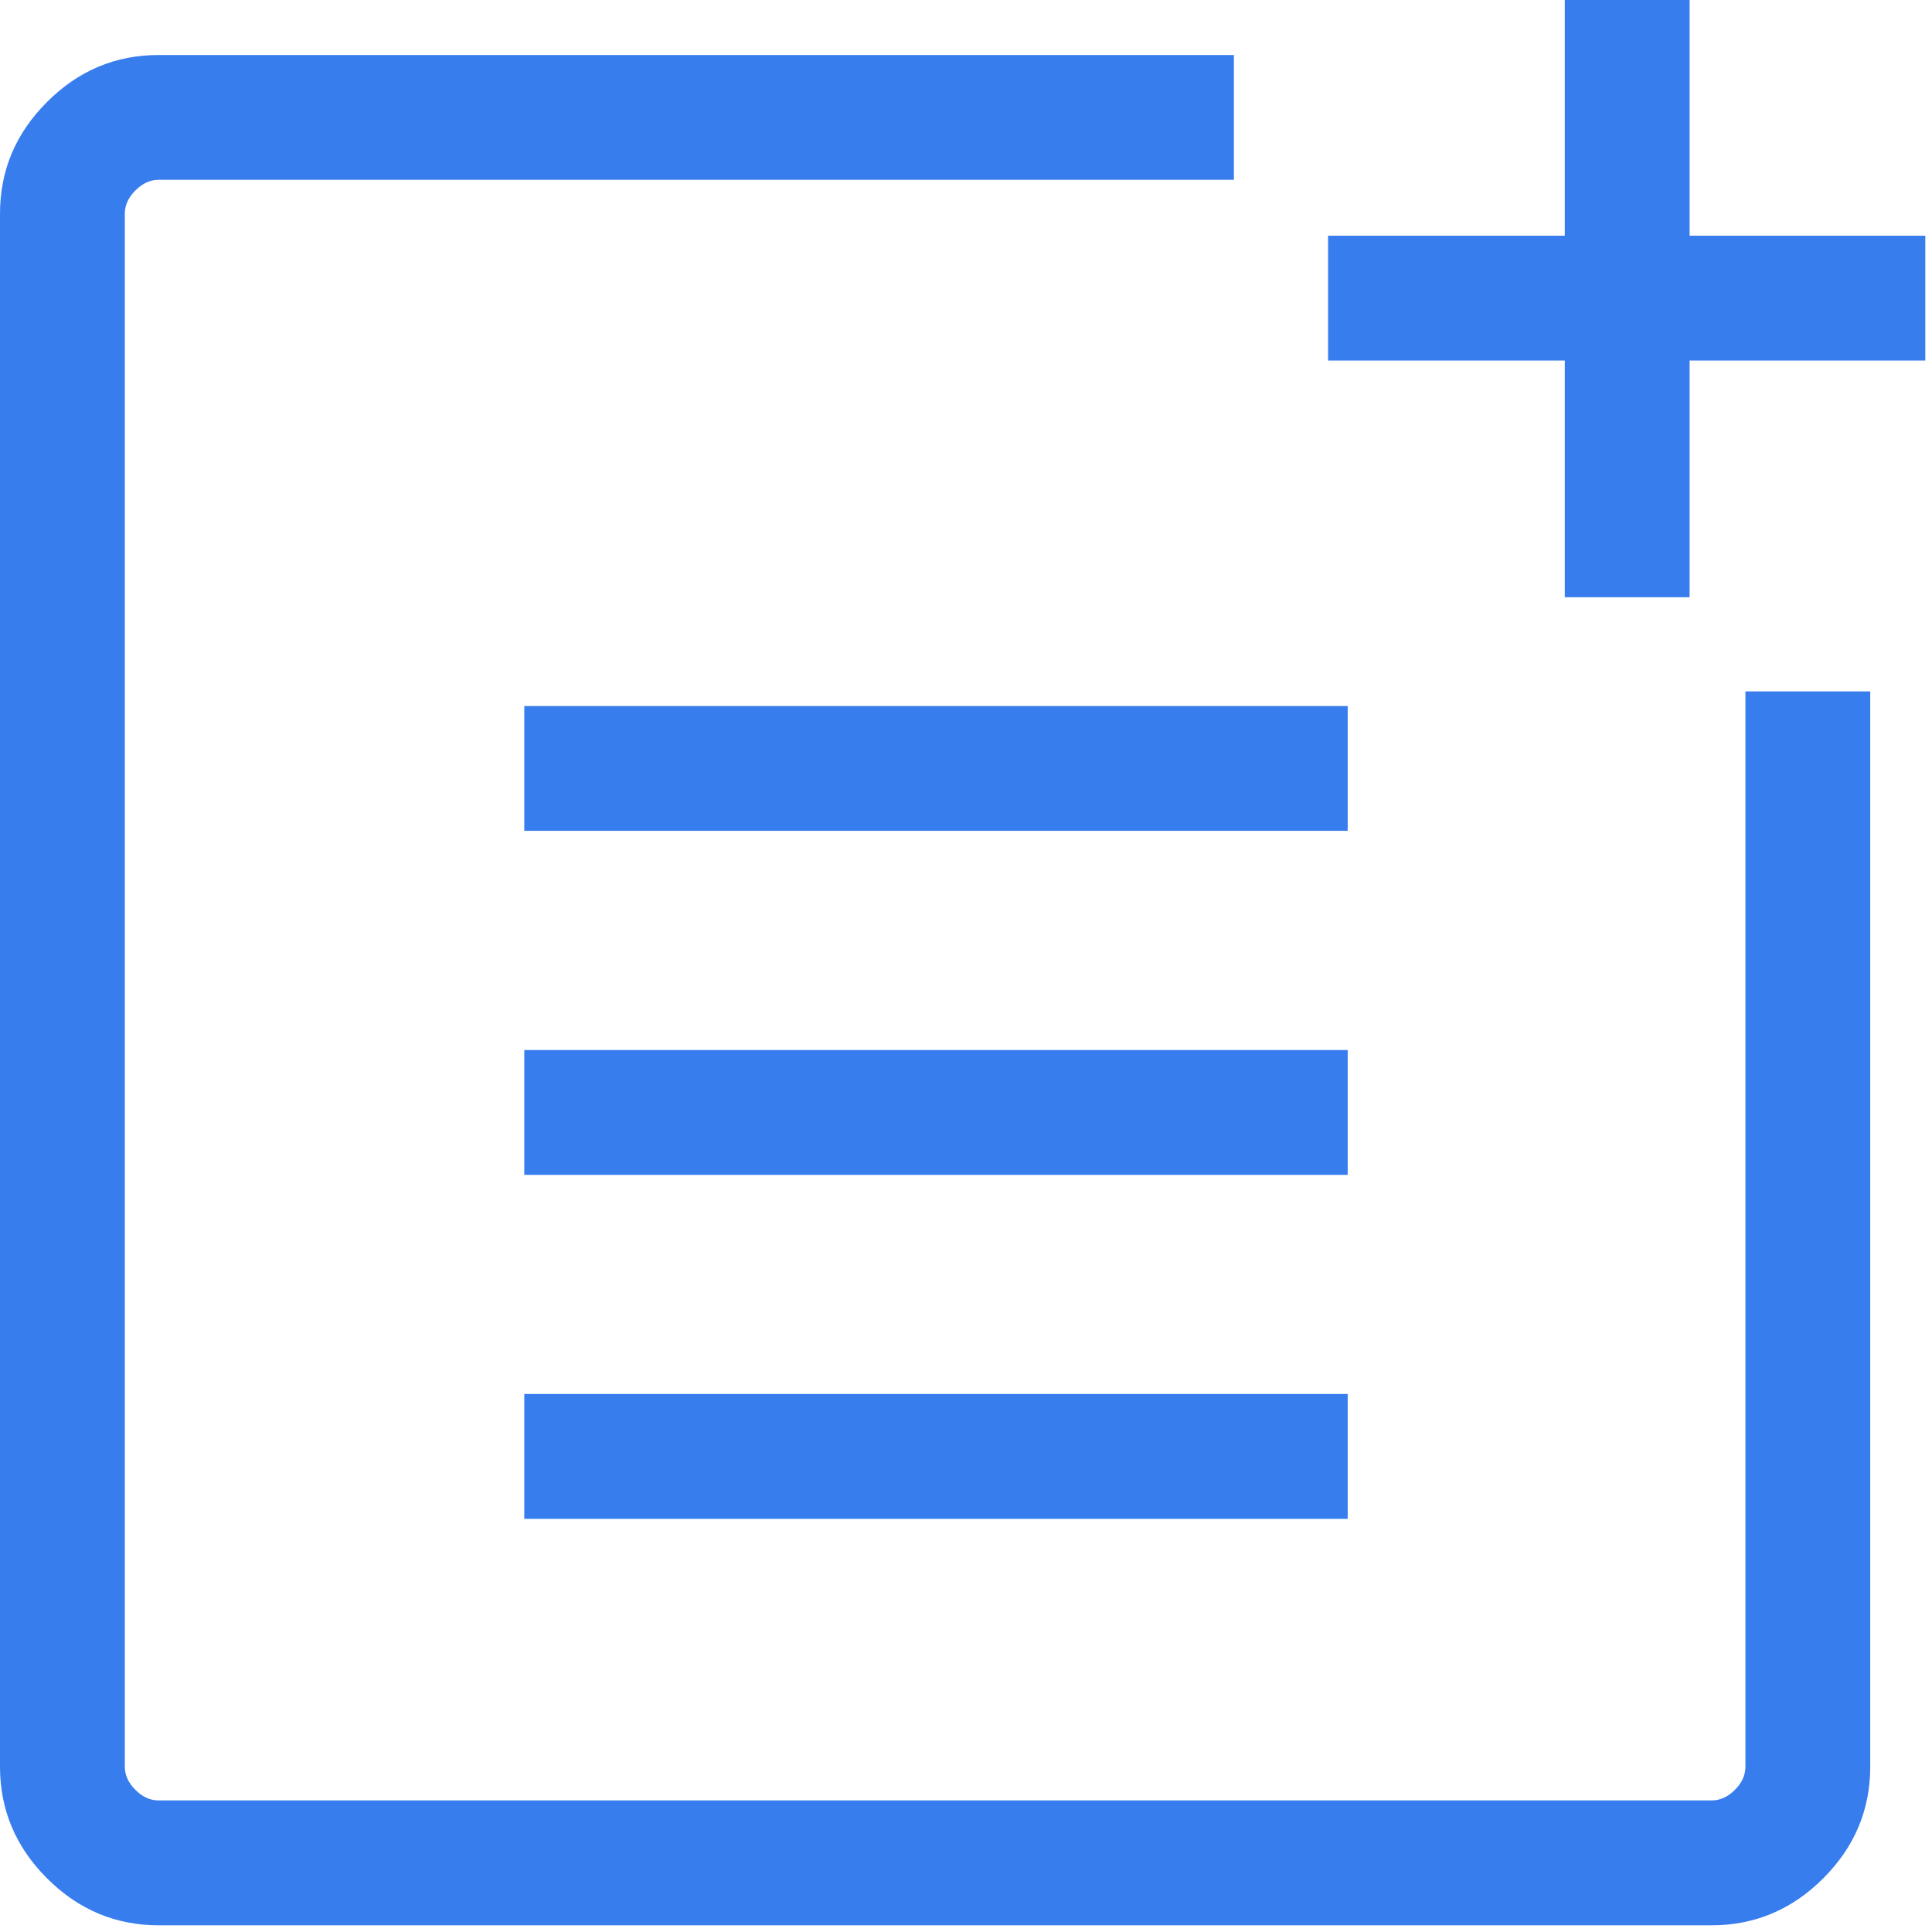
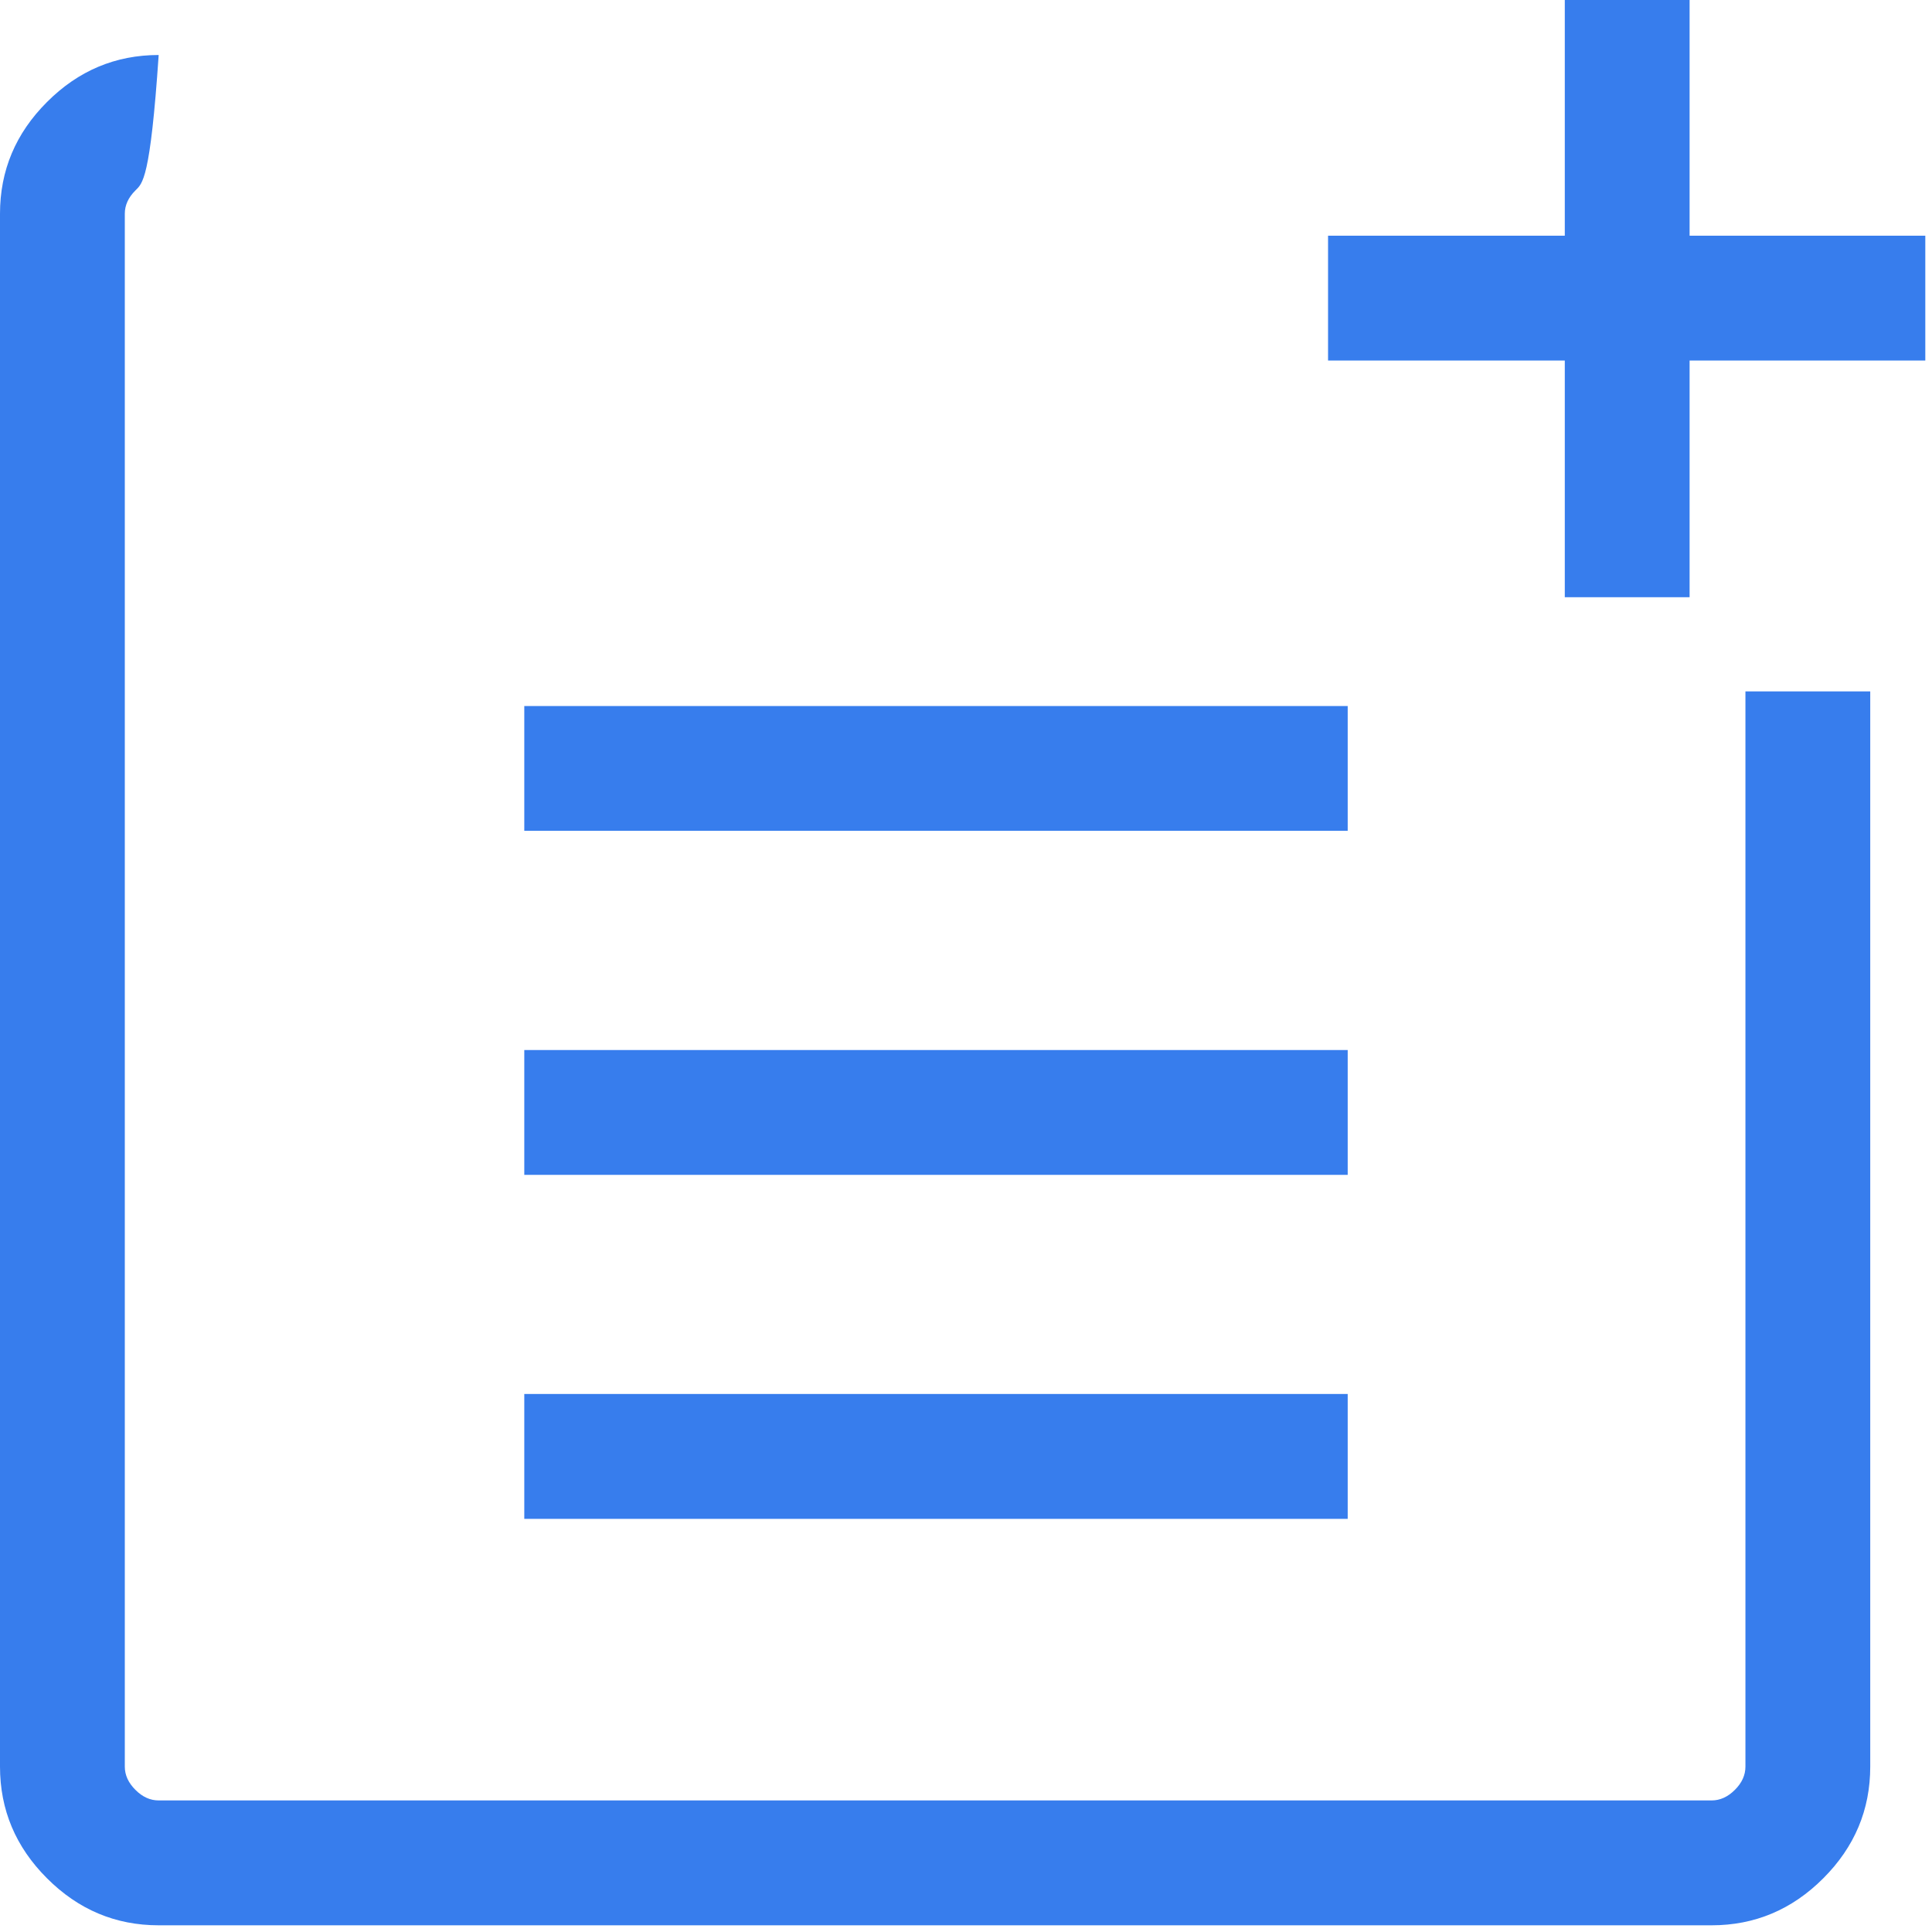
<svg xmlns="http://www.w3.org/2000/svg" width="30" height="30" viewBox="0 0 30 30" fill="none">
-   <path d="M2.464 29.896C1.794 29.896 1.216 29.653 0.73 29.166C0.243 28.68 0 28.102 0 27.432V3.318C0 2.648 0.243 2.07 0.73 1.584C1.216 1.097 1.794 0.854 2.464 0.854H19.16V2.792H2.464C2.333 2.792 2.212 2.847 2.103 2.957C1.993 3.066 1.938 3.187 1.938 3.318V27.432C1.938 27.563 1.993 27.684 2.103 27.793C2.212 27.903 2.333 27.957 2.464 27.957H26.578C26.709 27.957 26.829 27.903 26.939 27.793C27.049 27.684 27.103 27.563 27.103 27.432V10.736H29.041V27.432C29.041 28.102 28.798 28.68 28.312 29.166C27.826 29.653 27.247 29.896 26.578 29.896H2.464ZM8.141 23.585V21.646H20.927V23.585H8.141ZM8.141 18.243V16.305H20.927V18.243H8.141ZM8.141 12.901V10.963H20.927V12.901H8.141ZM24.298 9.274V5.598H20.622V3.66H24.298V0H26.236V3.66H29.896V5.598H26.236V9.274H24.298Z" fill="#377DED" />
+   <path d="M2.464 29.896C1.794 29.896 1.216 29.653 0.73 29.166C0.243 28.68 0 28.102 0 27.432V3.318C0 2.648 0.243 2.07 0.73 1.584C1.216 1.097 1.794 0.854 2.464 0.854H19.16H2.464C2.333 2.792 2.212 2.847 2.103 2.957C1.993 3.066 1.938 3.187 1.938 3.318V27.432C1.938 27.563 1.993 27.684 2.103 27.793C2.212 27.903 2.333 27.957 2.464 27.957H26.578C26.709 27.957 26.829 27.903 26.939 27.793C27.049 27.684 27.103 27.563 27.103 27.432V10.736H29.041V27.432C29.041 28.102 28.798 28.68 28.312 29.166C27.826 29.653 27.247 29.896 26.578 29.896H2.464ZM8.141 23.585V21.646H20.927V23.585H8.141ZM8.141 18.243V16.305H20.927V18.243H8.141ZM8.141 12.901V10.963H20.927V12.901H8.141ZM24.298 9.274V5.598H20.622V3.66H24.298V0H26.236V3.66H29.896V5.598H26.236V9.274H24.298Z" fill="#377DED" />
</svg>